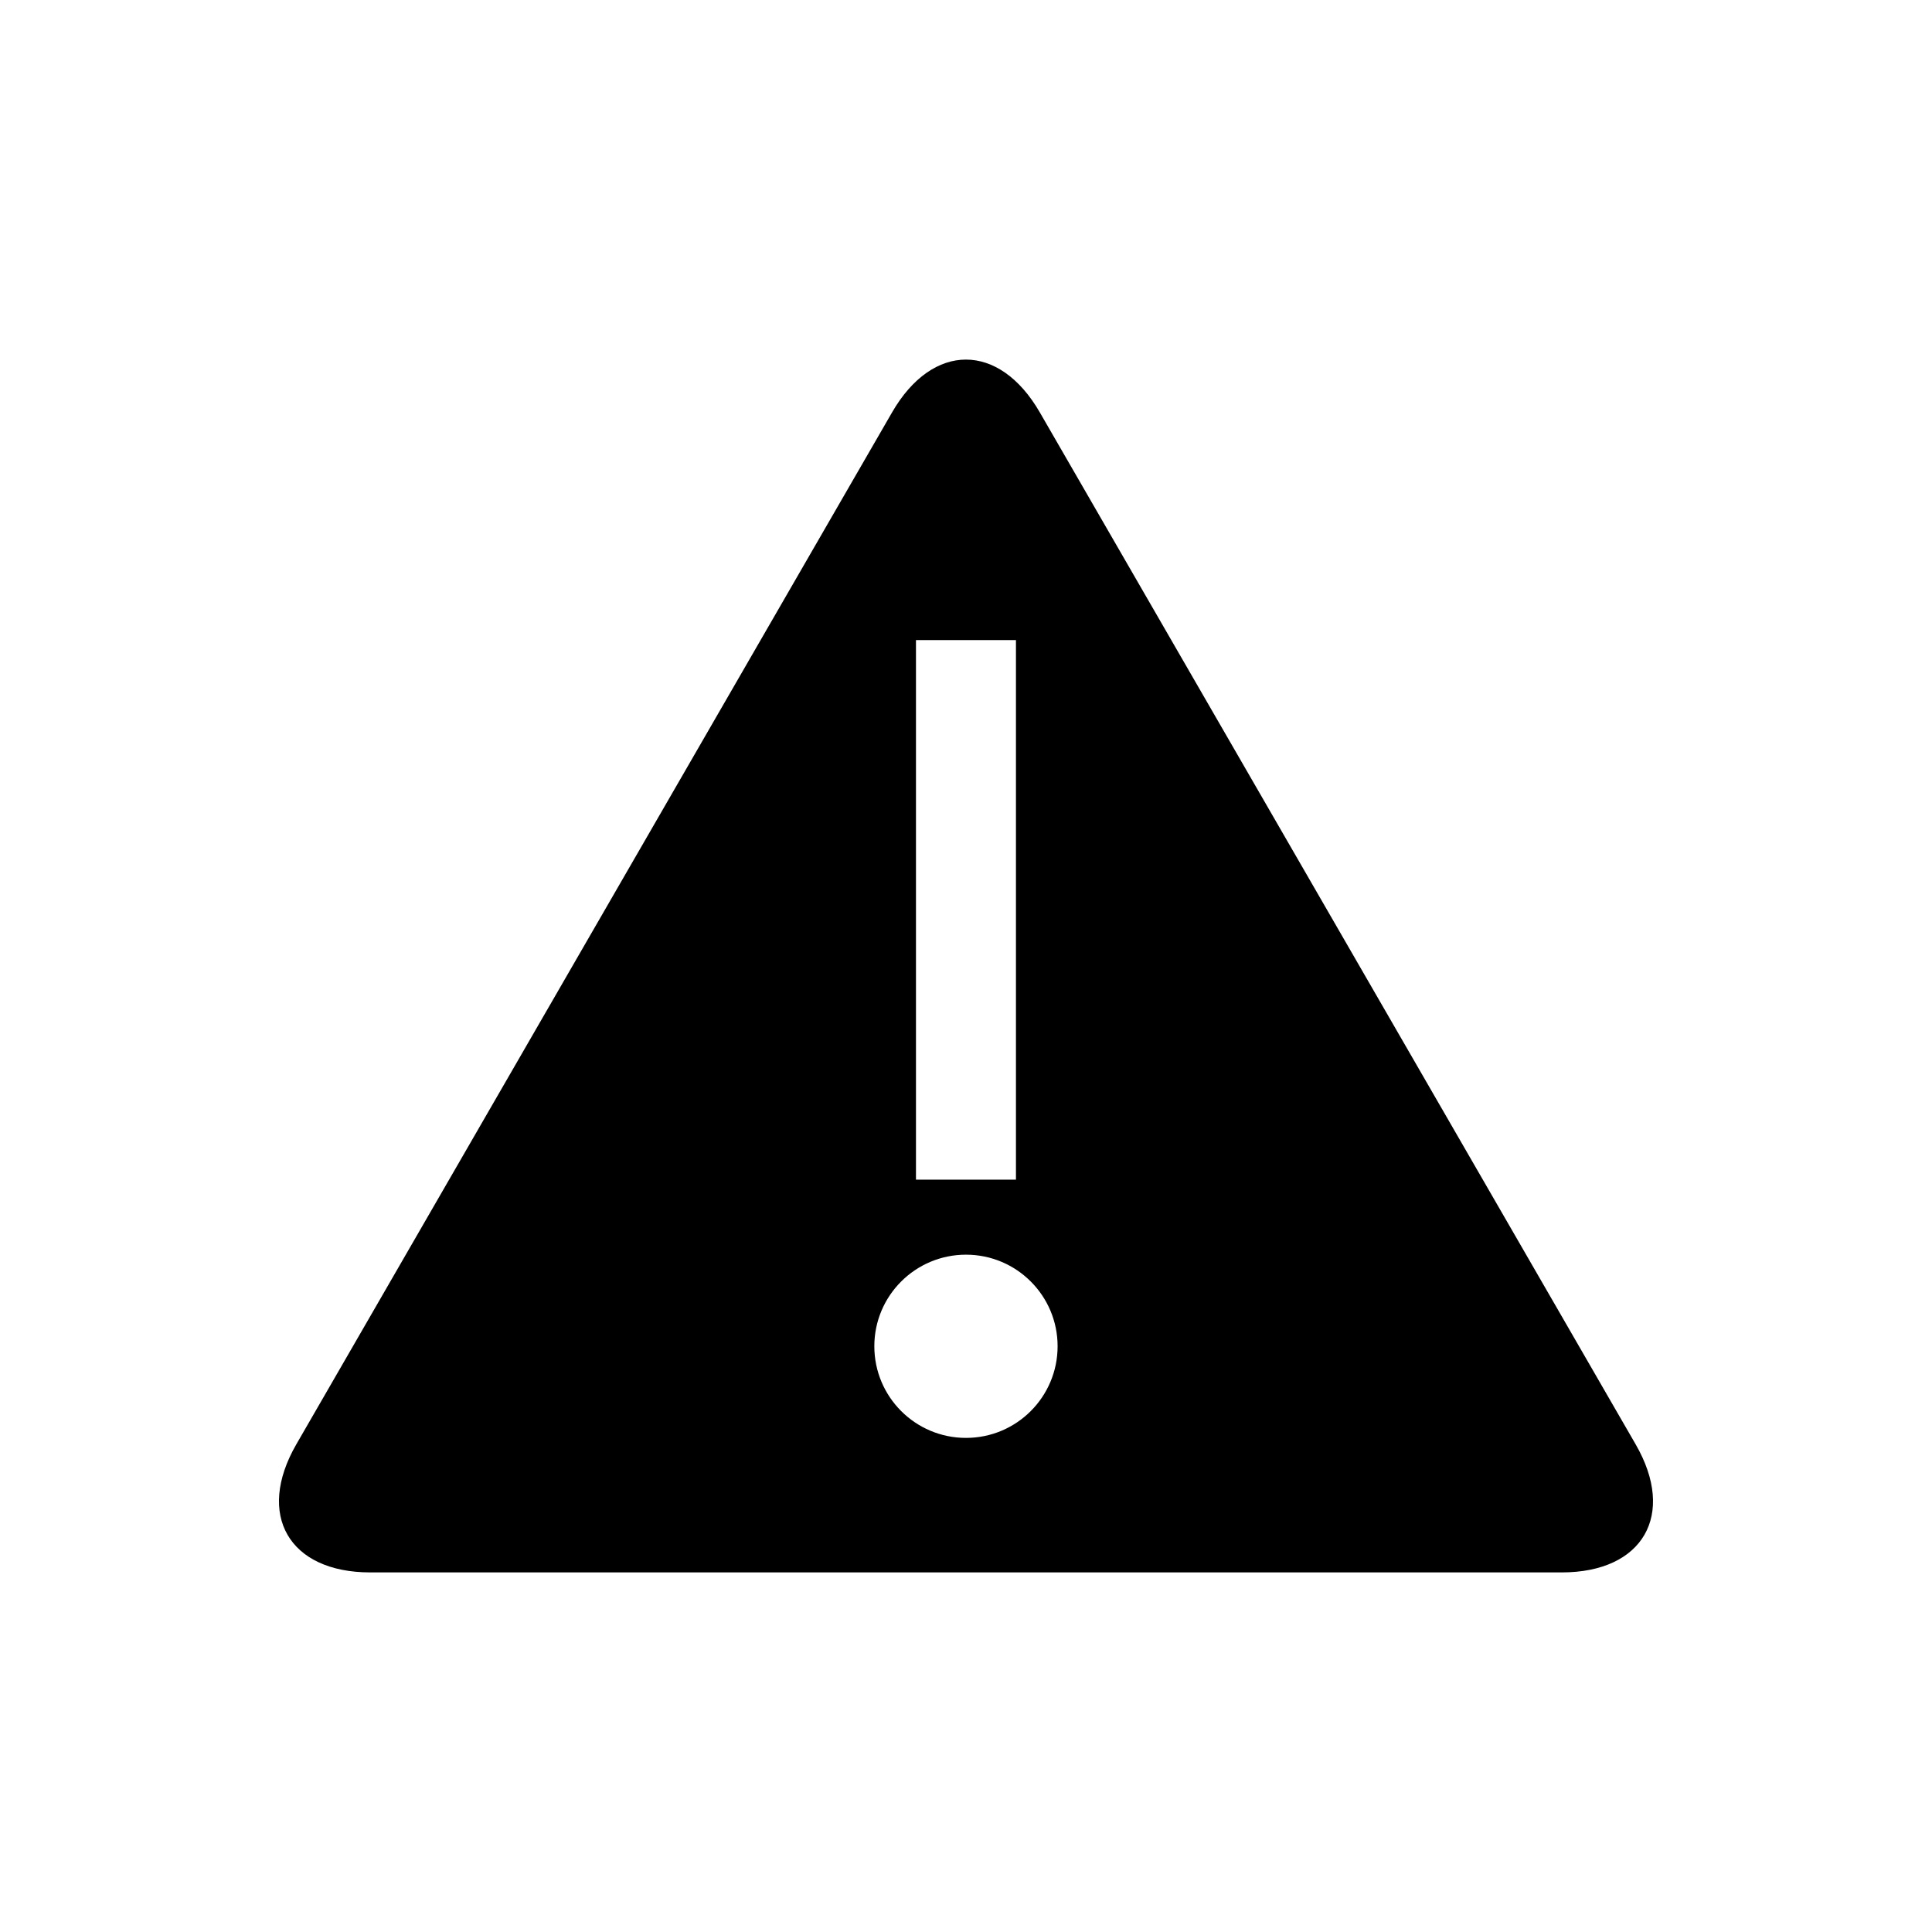
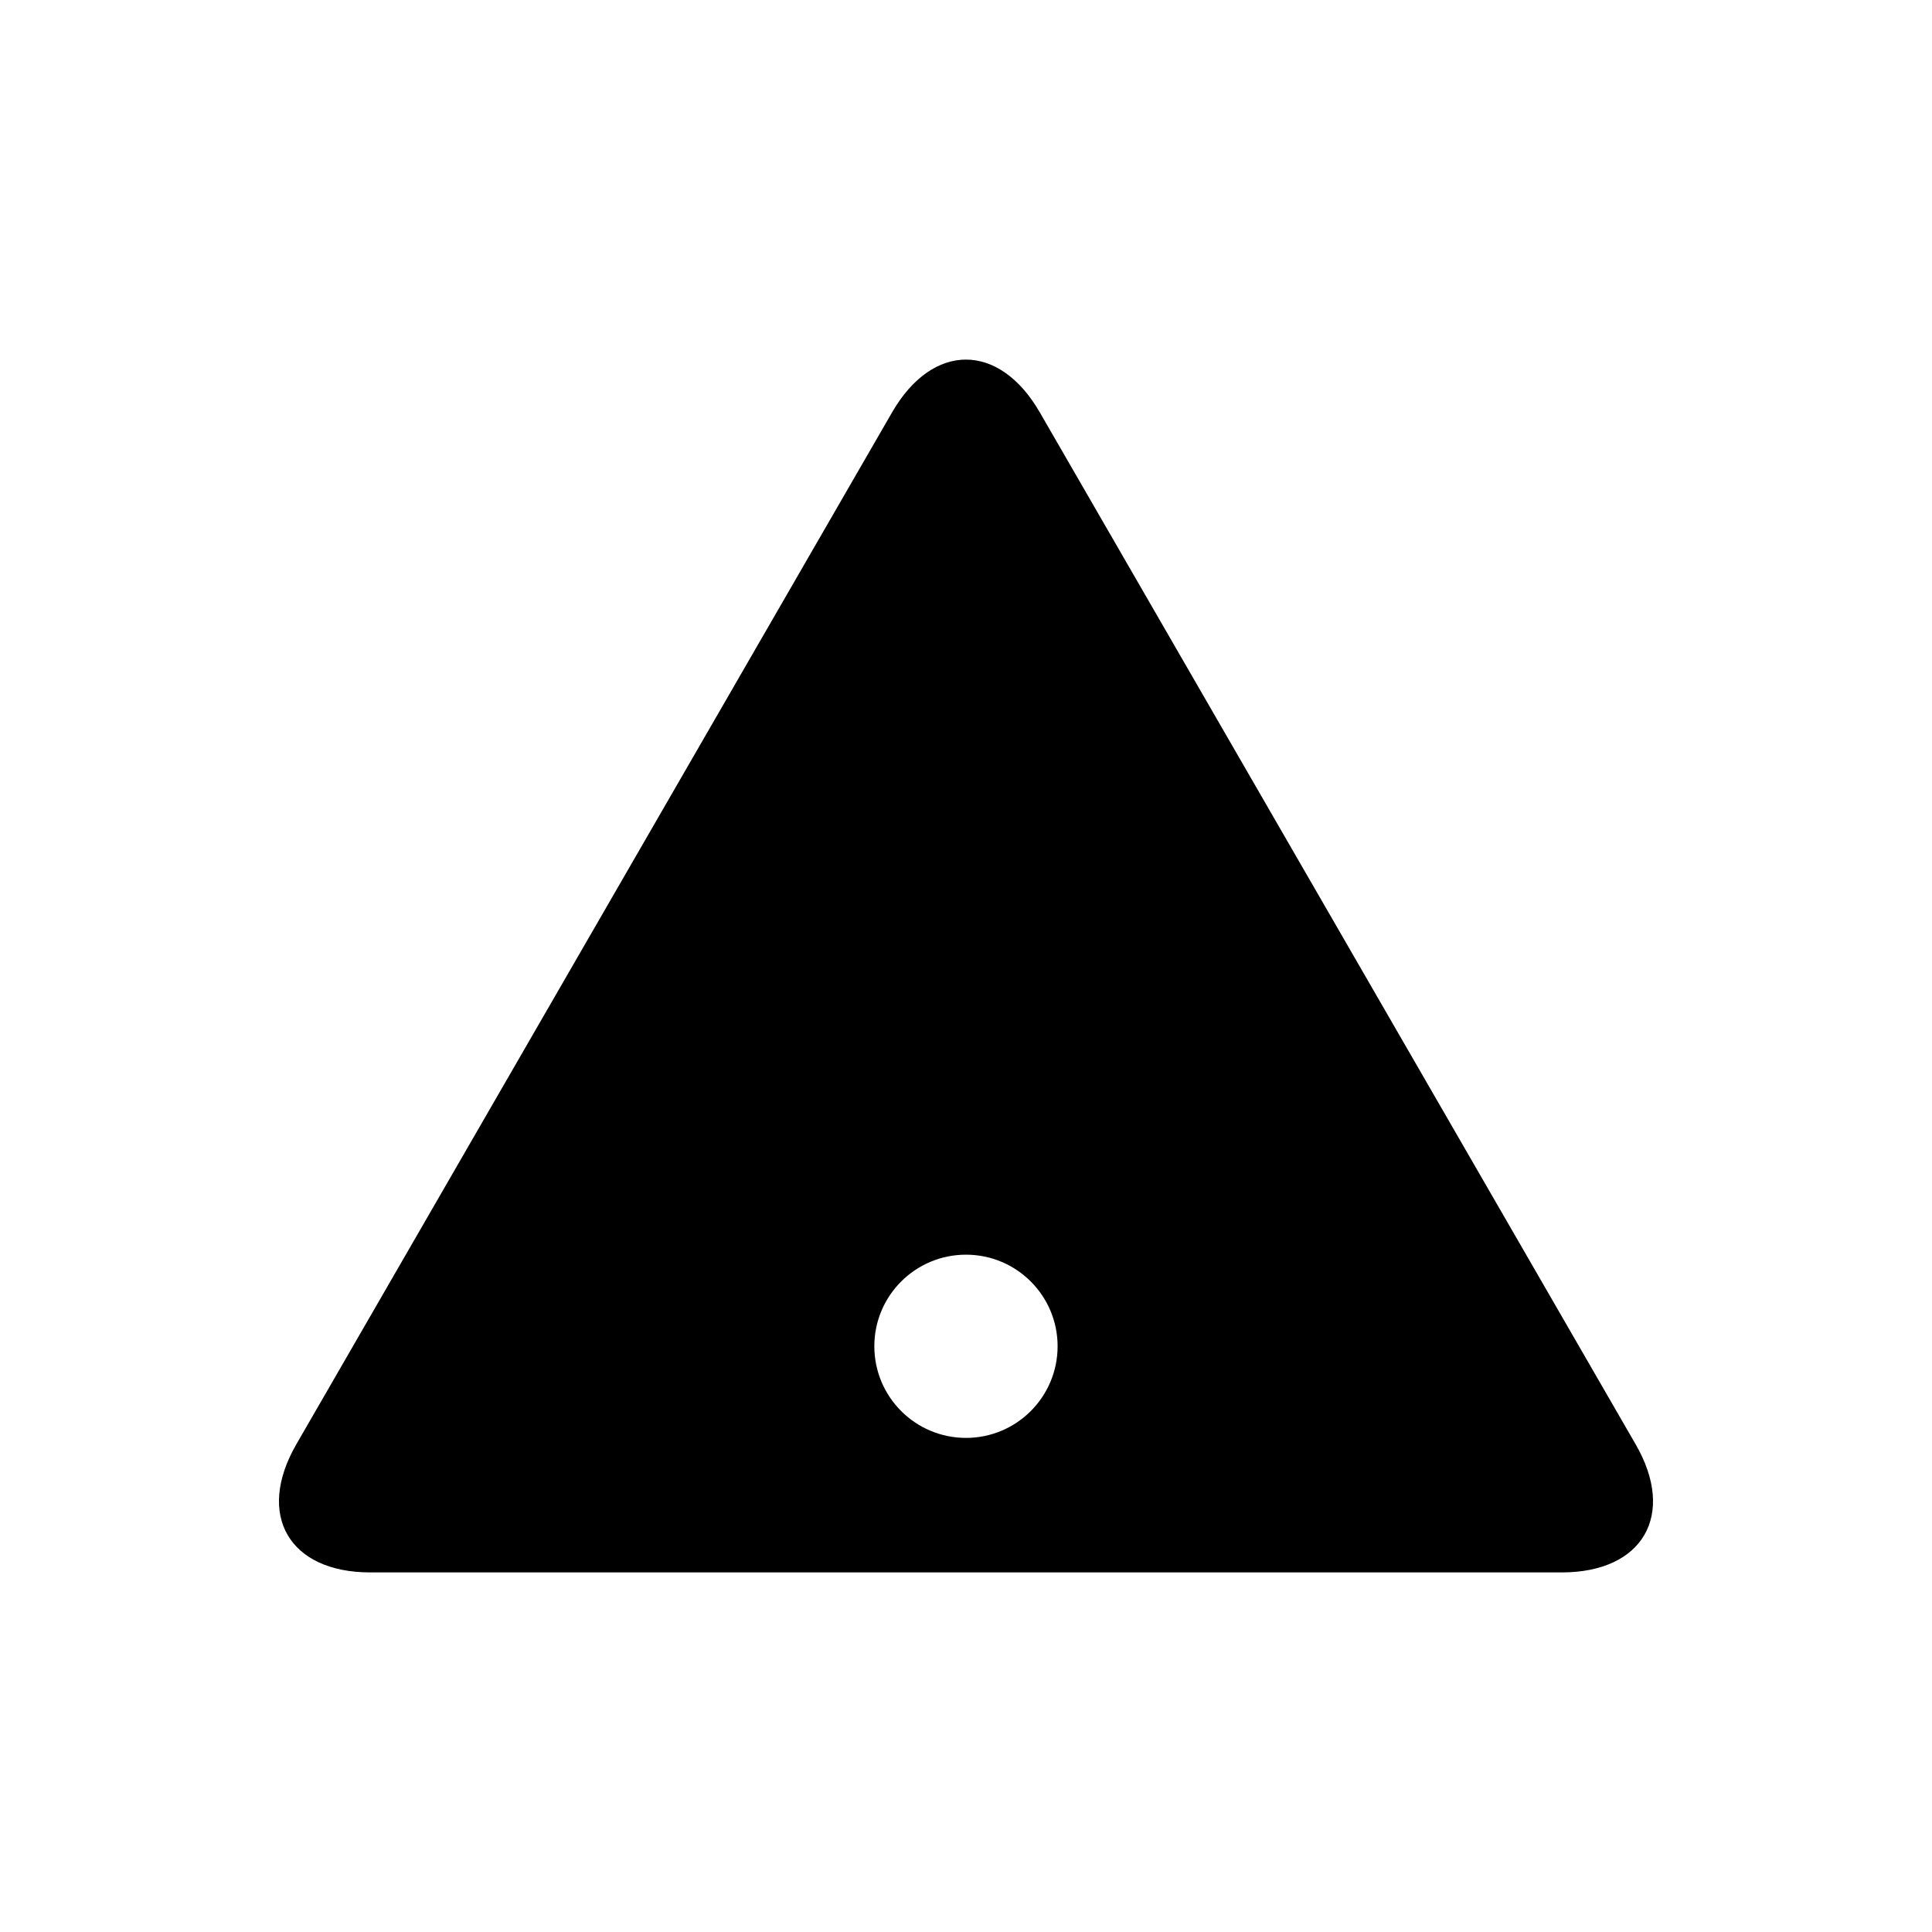
<svg xmlns="http://www.w3.org/2000/svg" fill="#000000" width="800px" height="800px" version="1.1" viewBox="144 144 512 512">
-   <path d="m419.57 253.3c-10.77-18.672-28.402-18.672-39.172 0l-157.87 273.46c-10.77 18.672-1.969 33.945 19.586 33.945h315.78c21.539 0 30.355-15.289 19.57-33.945zm-32.828 60.328h26.496v142.99h-26.496zm13.258 211.43c-13.43 0-24.293-10.879-24.293-24.293 0-13.383 10.863-24.262 24.293-24.262 13.414 0 24.277 10.879 24.277 24.262 0 13.414-10.863 24.293-24.277 24.293z" />
+   <path d="m419.57 253.3c-10.77-18.672-28.402-18.672-39.172 0l-157.87 273.46c-10.77 18.672-1.969 33.945 19.586 33.945h315.78c21.539 0 30.355-15.289 19.57-33.945zm-32.828 60.328h26.496h-26.496zm13.258 211.43c-13.43 0-24.293-10.879-24.293-24.293 0-13.383 10.863-24.262 24.293-24.262 13.414 0 24.277 10.879 24.277 24.262 0 13.414-10.863 24.293-24.277 24.293z" />
</svg>